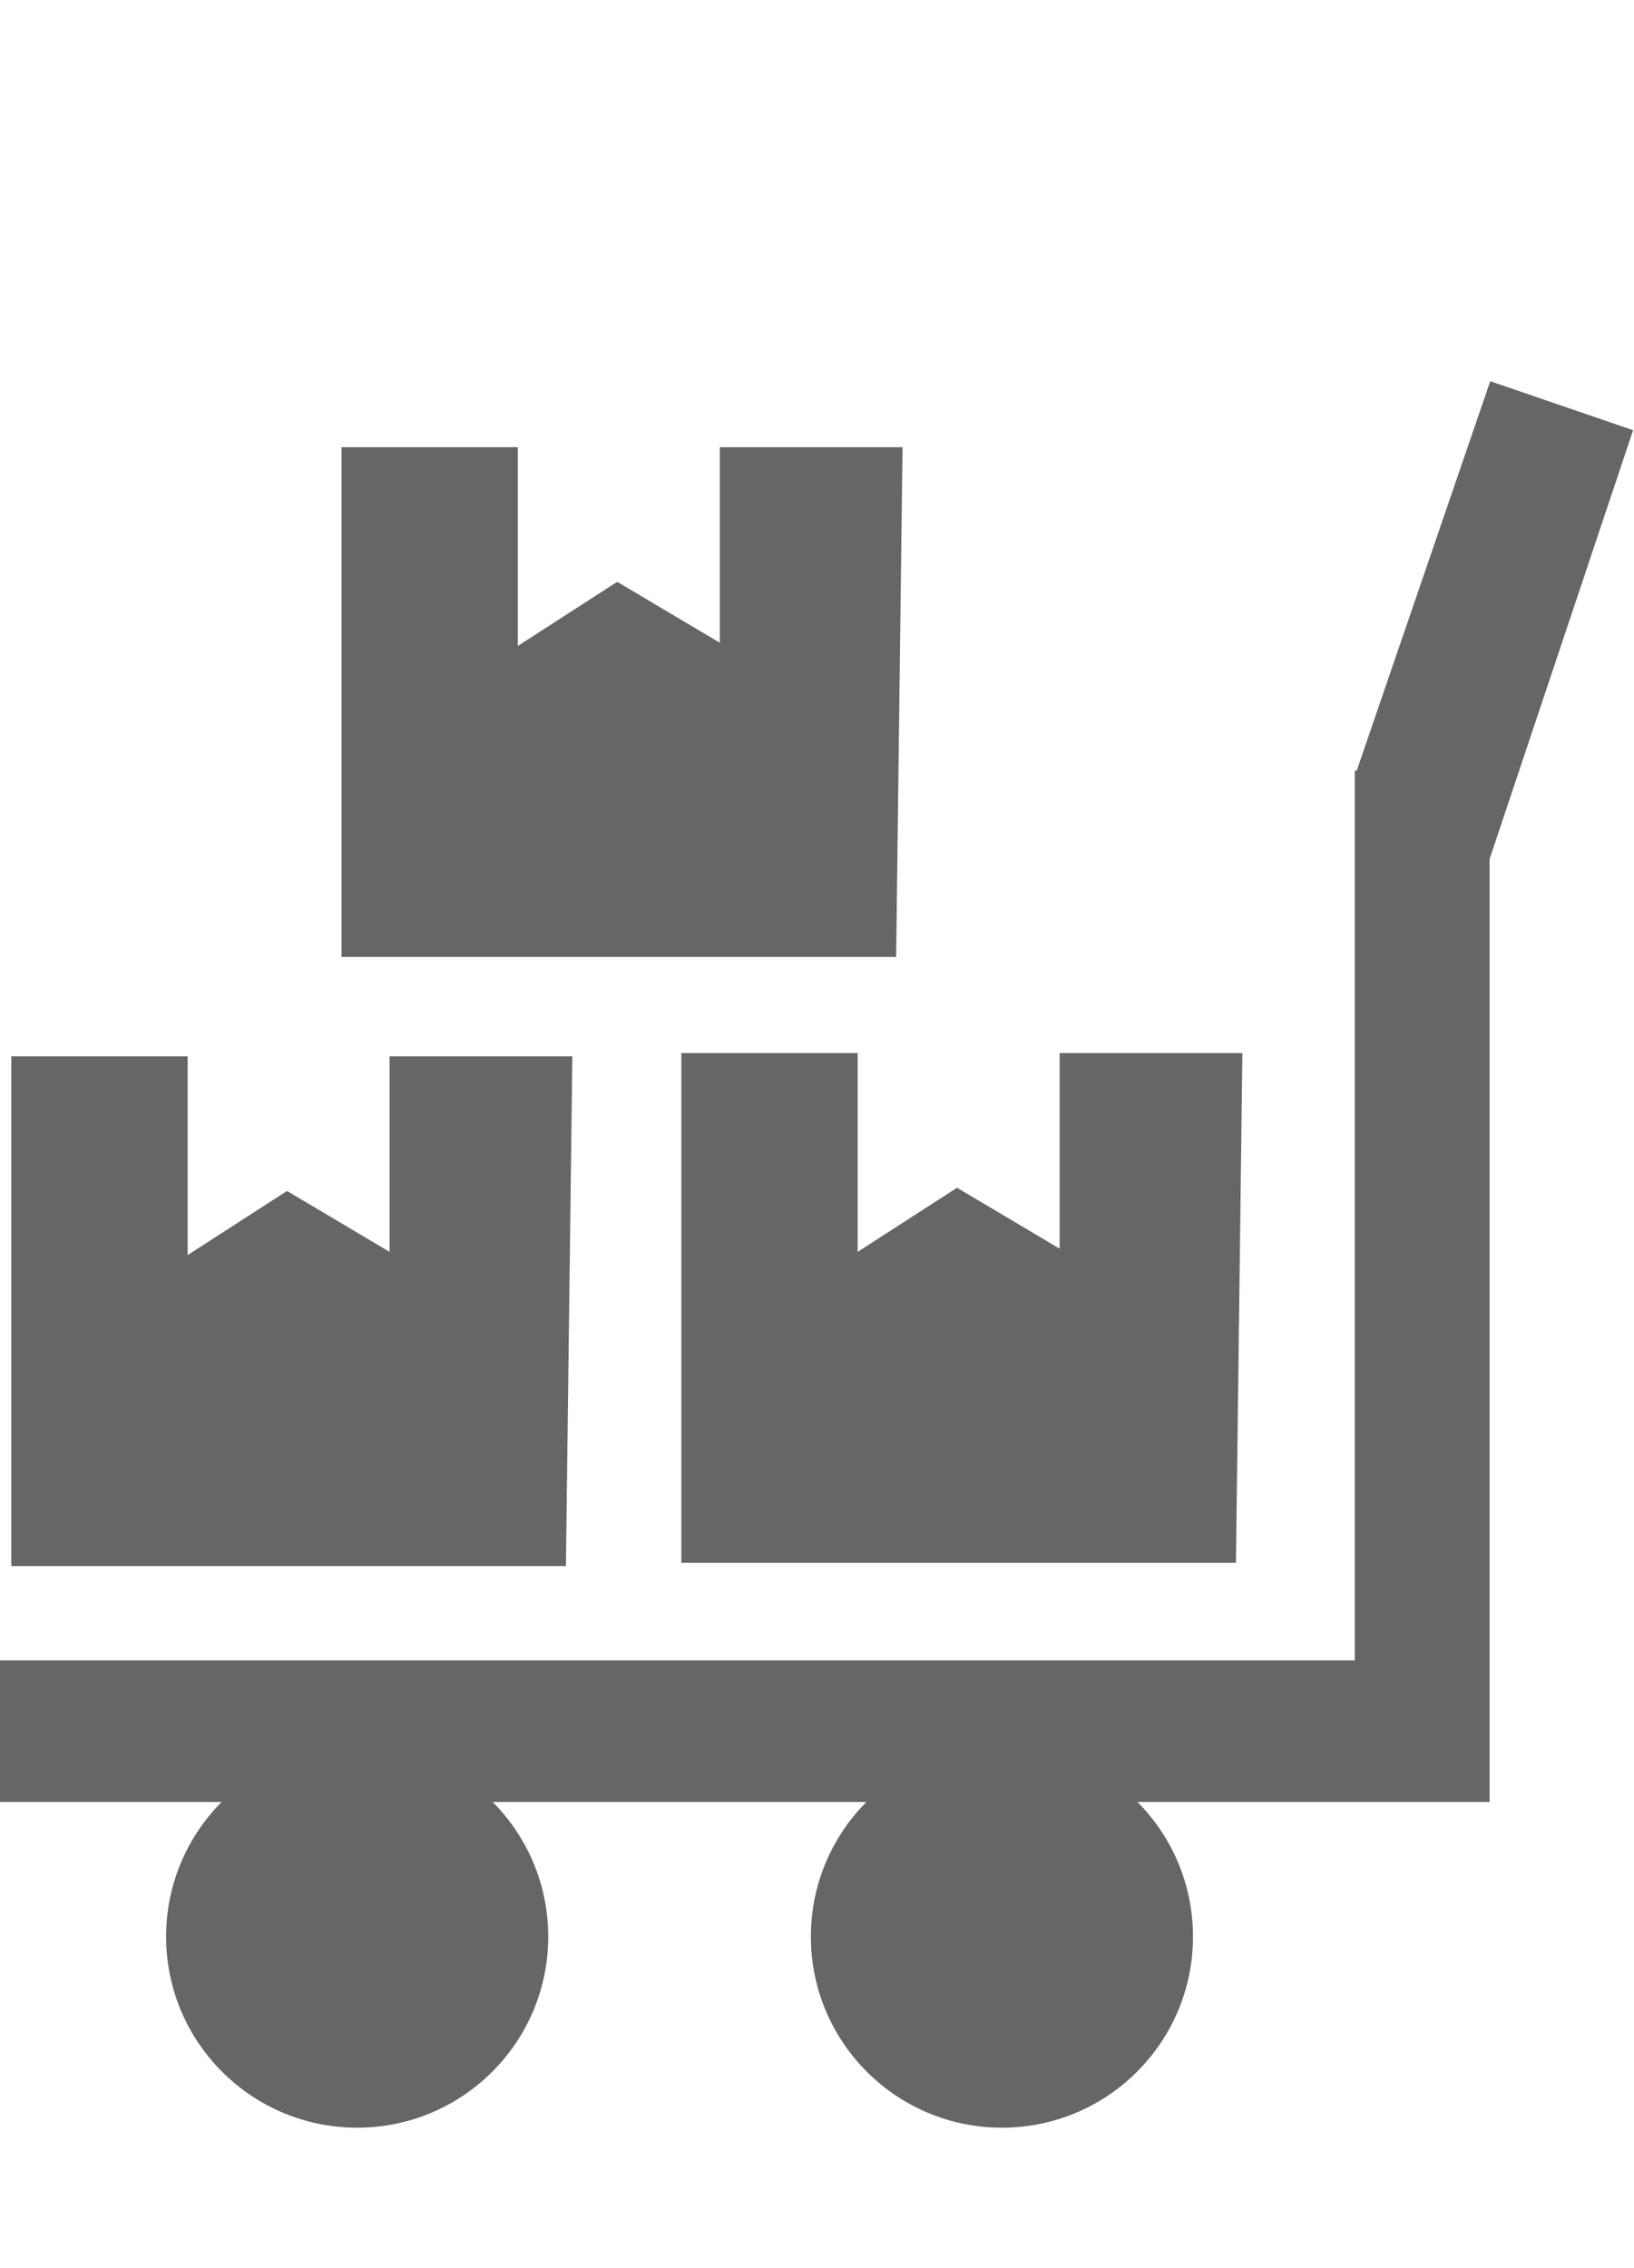
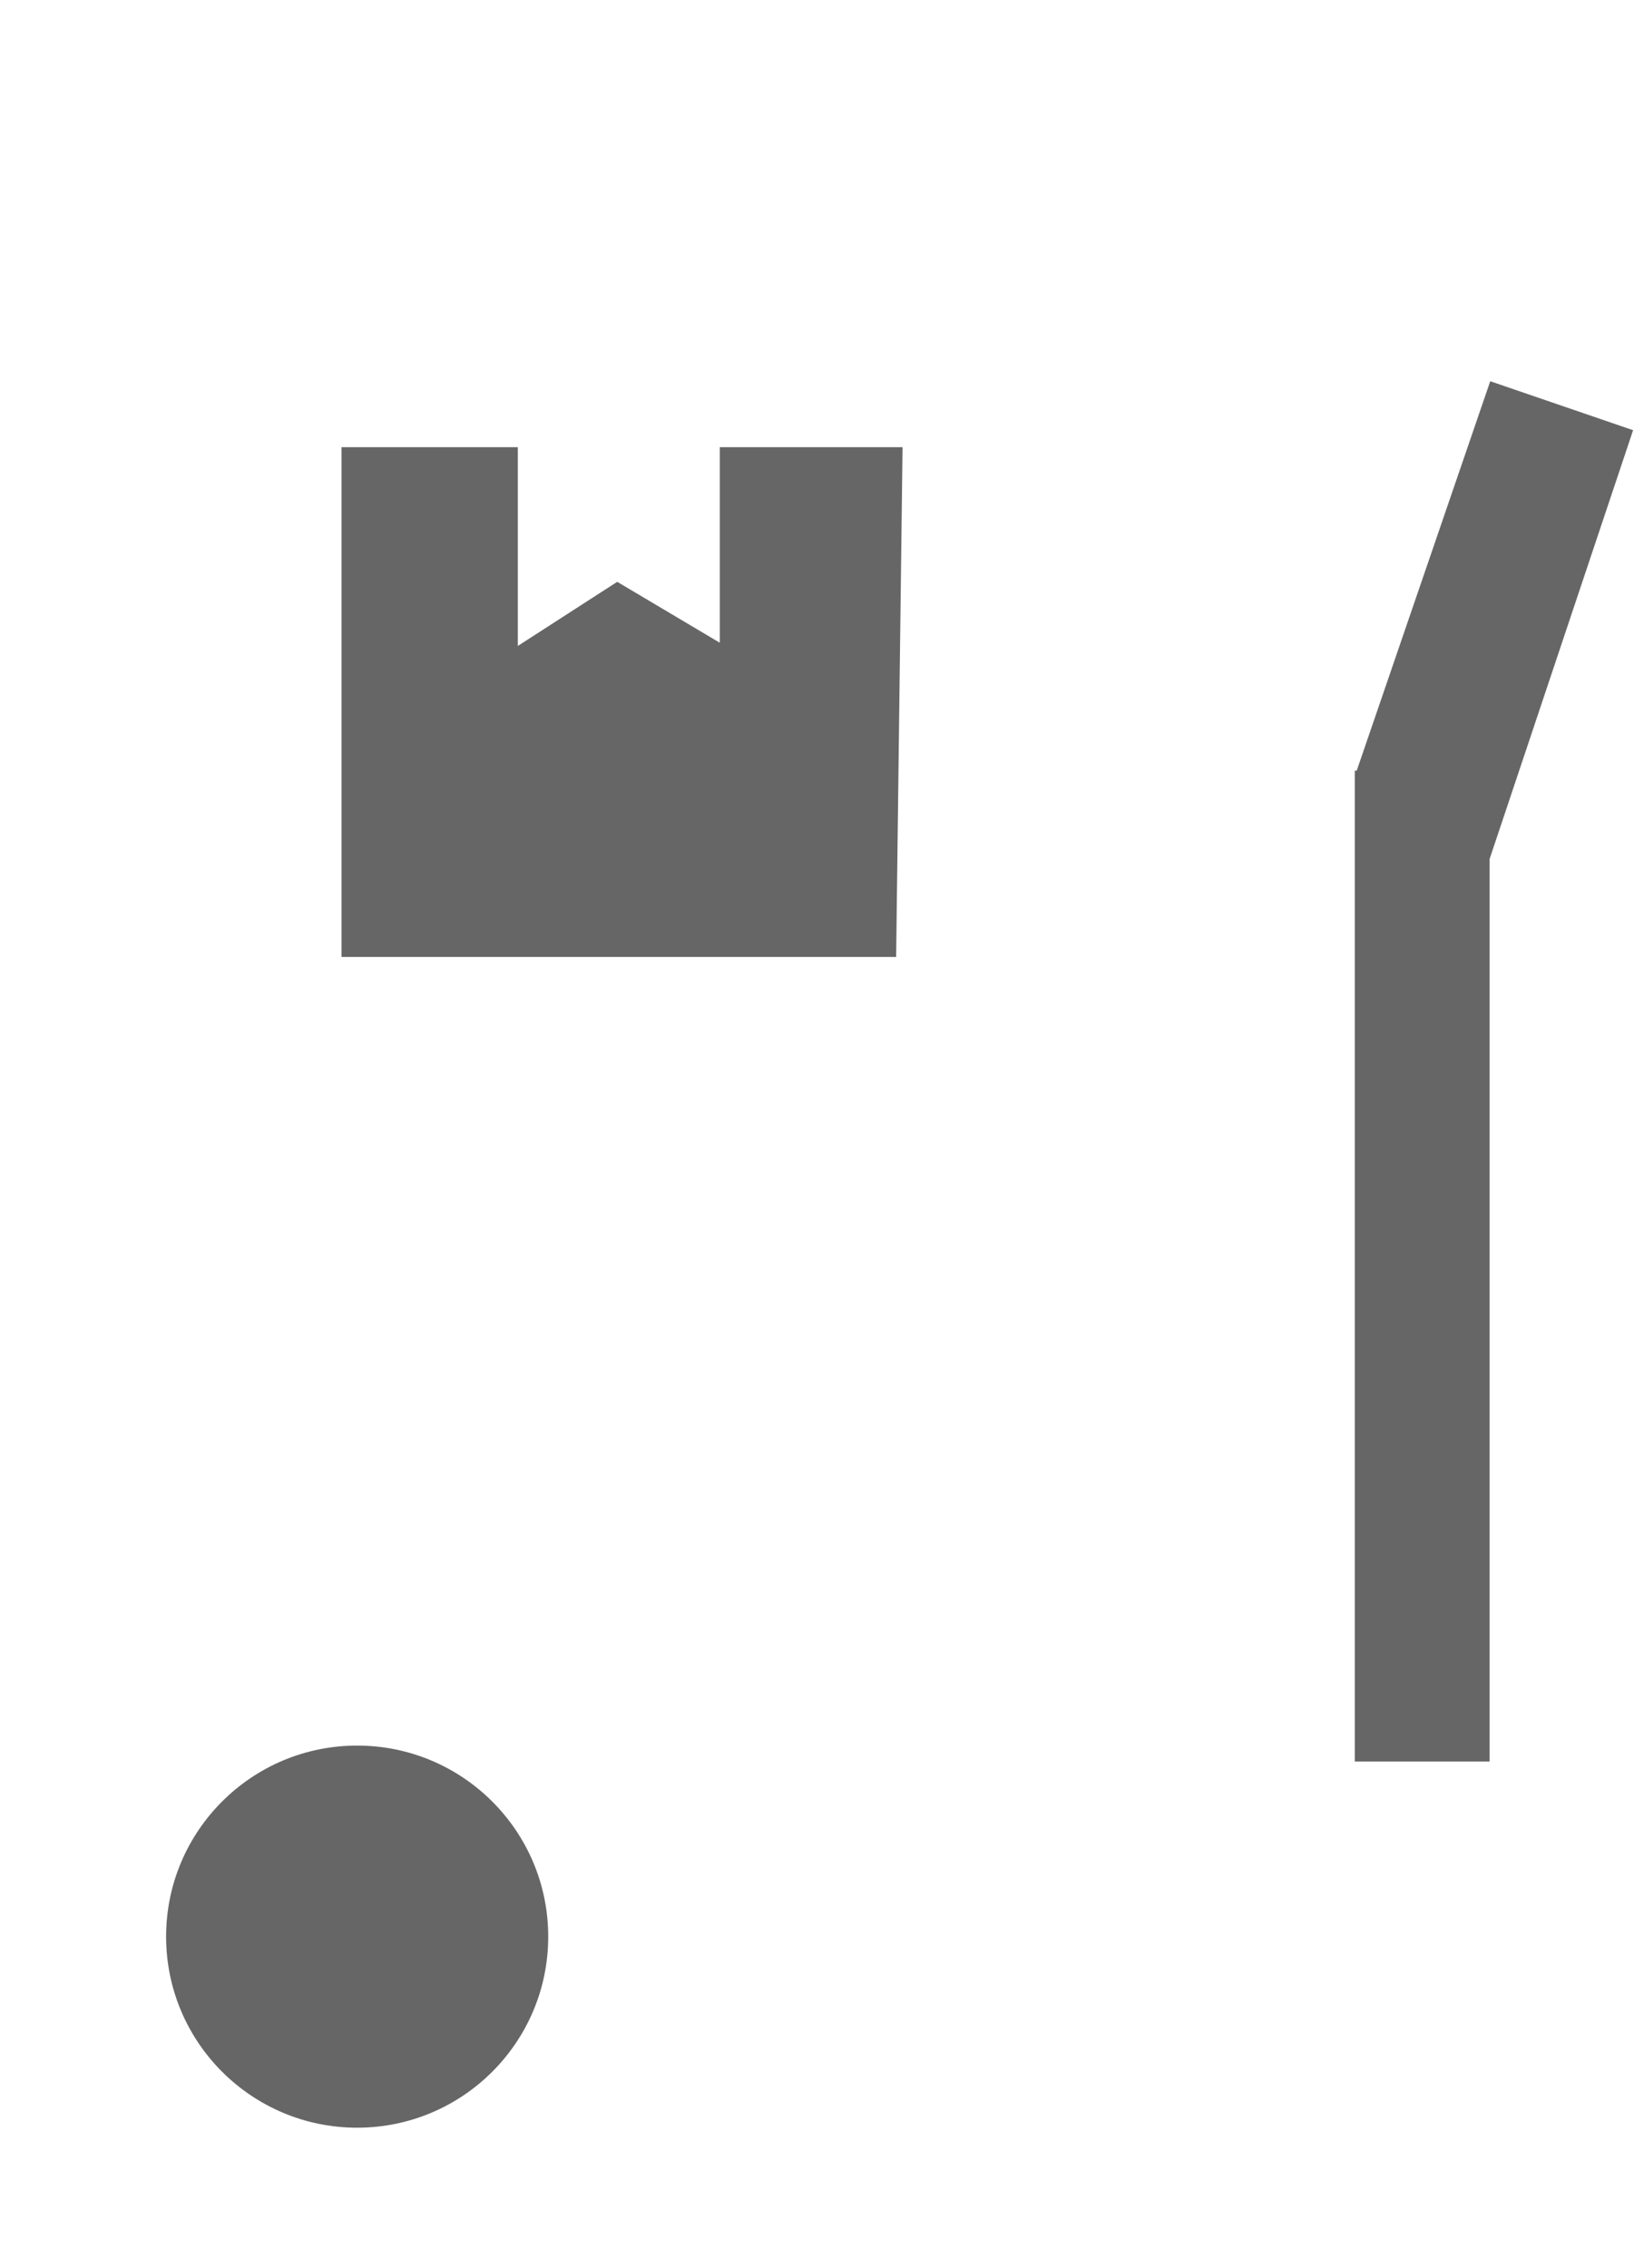
<svg xmlns="http://www.w3.org/2000/svg" id="レイヤー_1" data-name="レイヤー 1" width="67" height="93" viewBox="0 0 67 93">
  <defs>
    <style>.cls-1{fill:#666;}</style>
  </defs>
  <polygon class="cls-1" points="37.008 18.336 29.515 18.336 29.515 26.355 25.308 23.857 21.233 26.486 21.233 18.336 14.003 18.336 14.003 39.238 36.745 39.238 37.008 18.336" />
-   <polygon class="cls-1" points="23.468 43.313 15.975 43.313 15.975 51.331 11.768 48.834 7.693 51.463 7.693 43.313 0.463 43.313 0.463 64.214 23.205 64.214 23.468 43.313" />
-   <polygon class="cls-1" points="50.942 43.181 43.449 43.181 43.449 51.2 39.242 48.702 35.167 51.331 35.167 43.181 27.937 43.181 27.937 64.083 50.679 64.083 50.942 43.181" />
-   <rect class="cls-1" y="68.083" width="61.078" height="5.804" />
  <rect class="cls-1" x="55.551" y="31.602" width="5.527" height="40.627" />
  <polygon class="cls-1" points="60.178 37.915 55.548 31.84 61.105 15.632 66.963 17.64 60.178 37.915" />
  <circle class="cls-1" cx="14.645" cy="79.409" r="7.834" />
-   <circle class="cls-1" cx="41.083" cy="79.409" r="7.834" />
</svg>